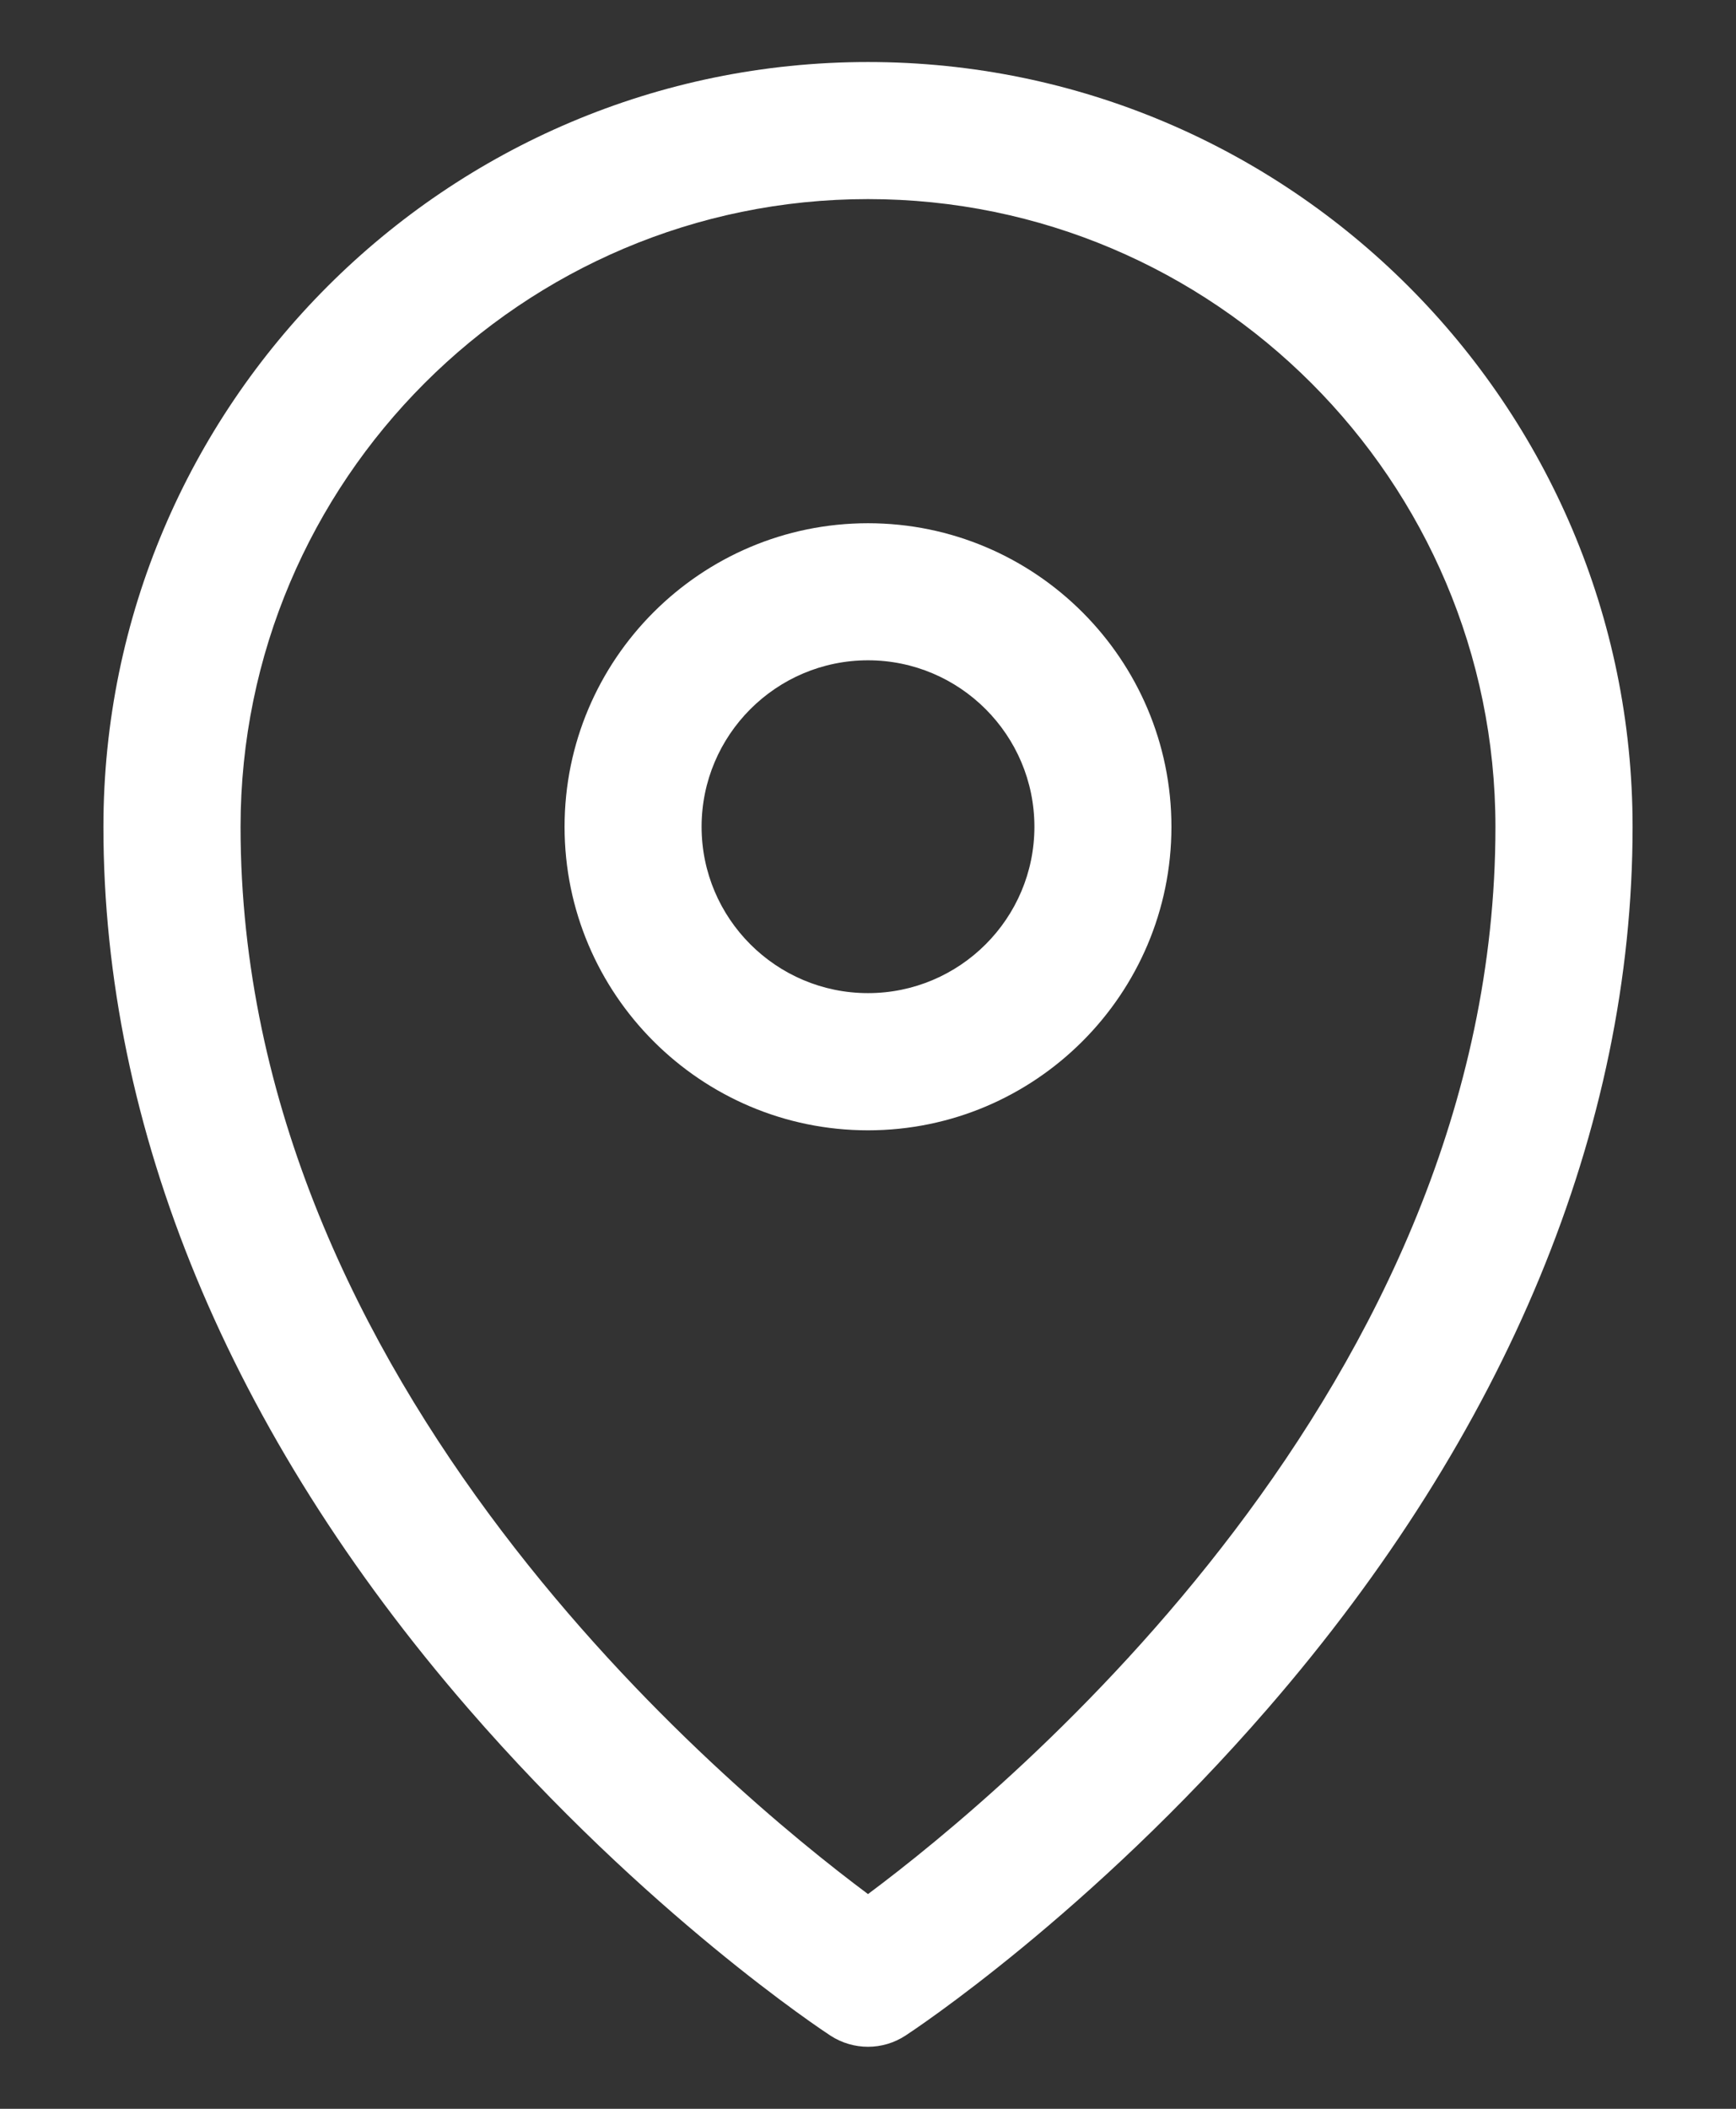
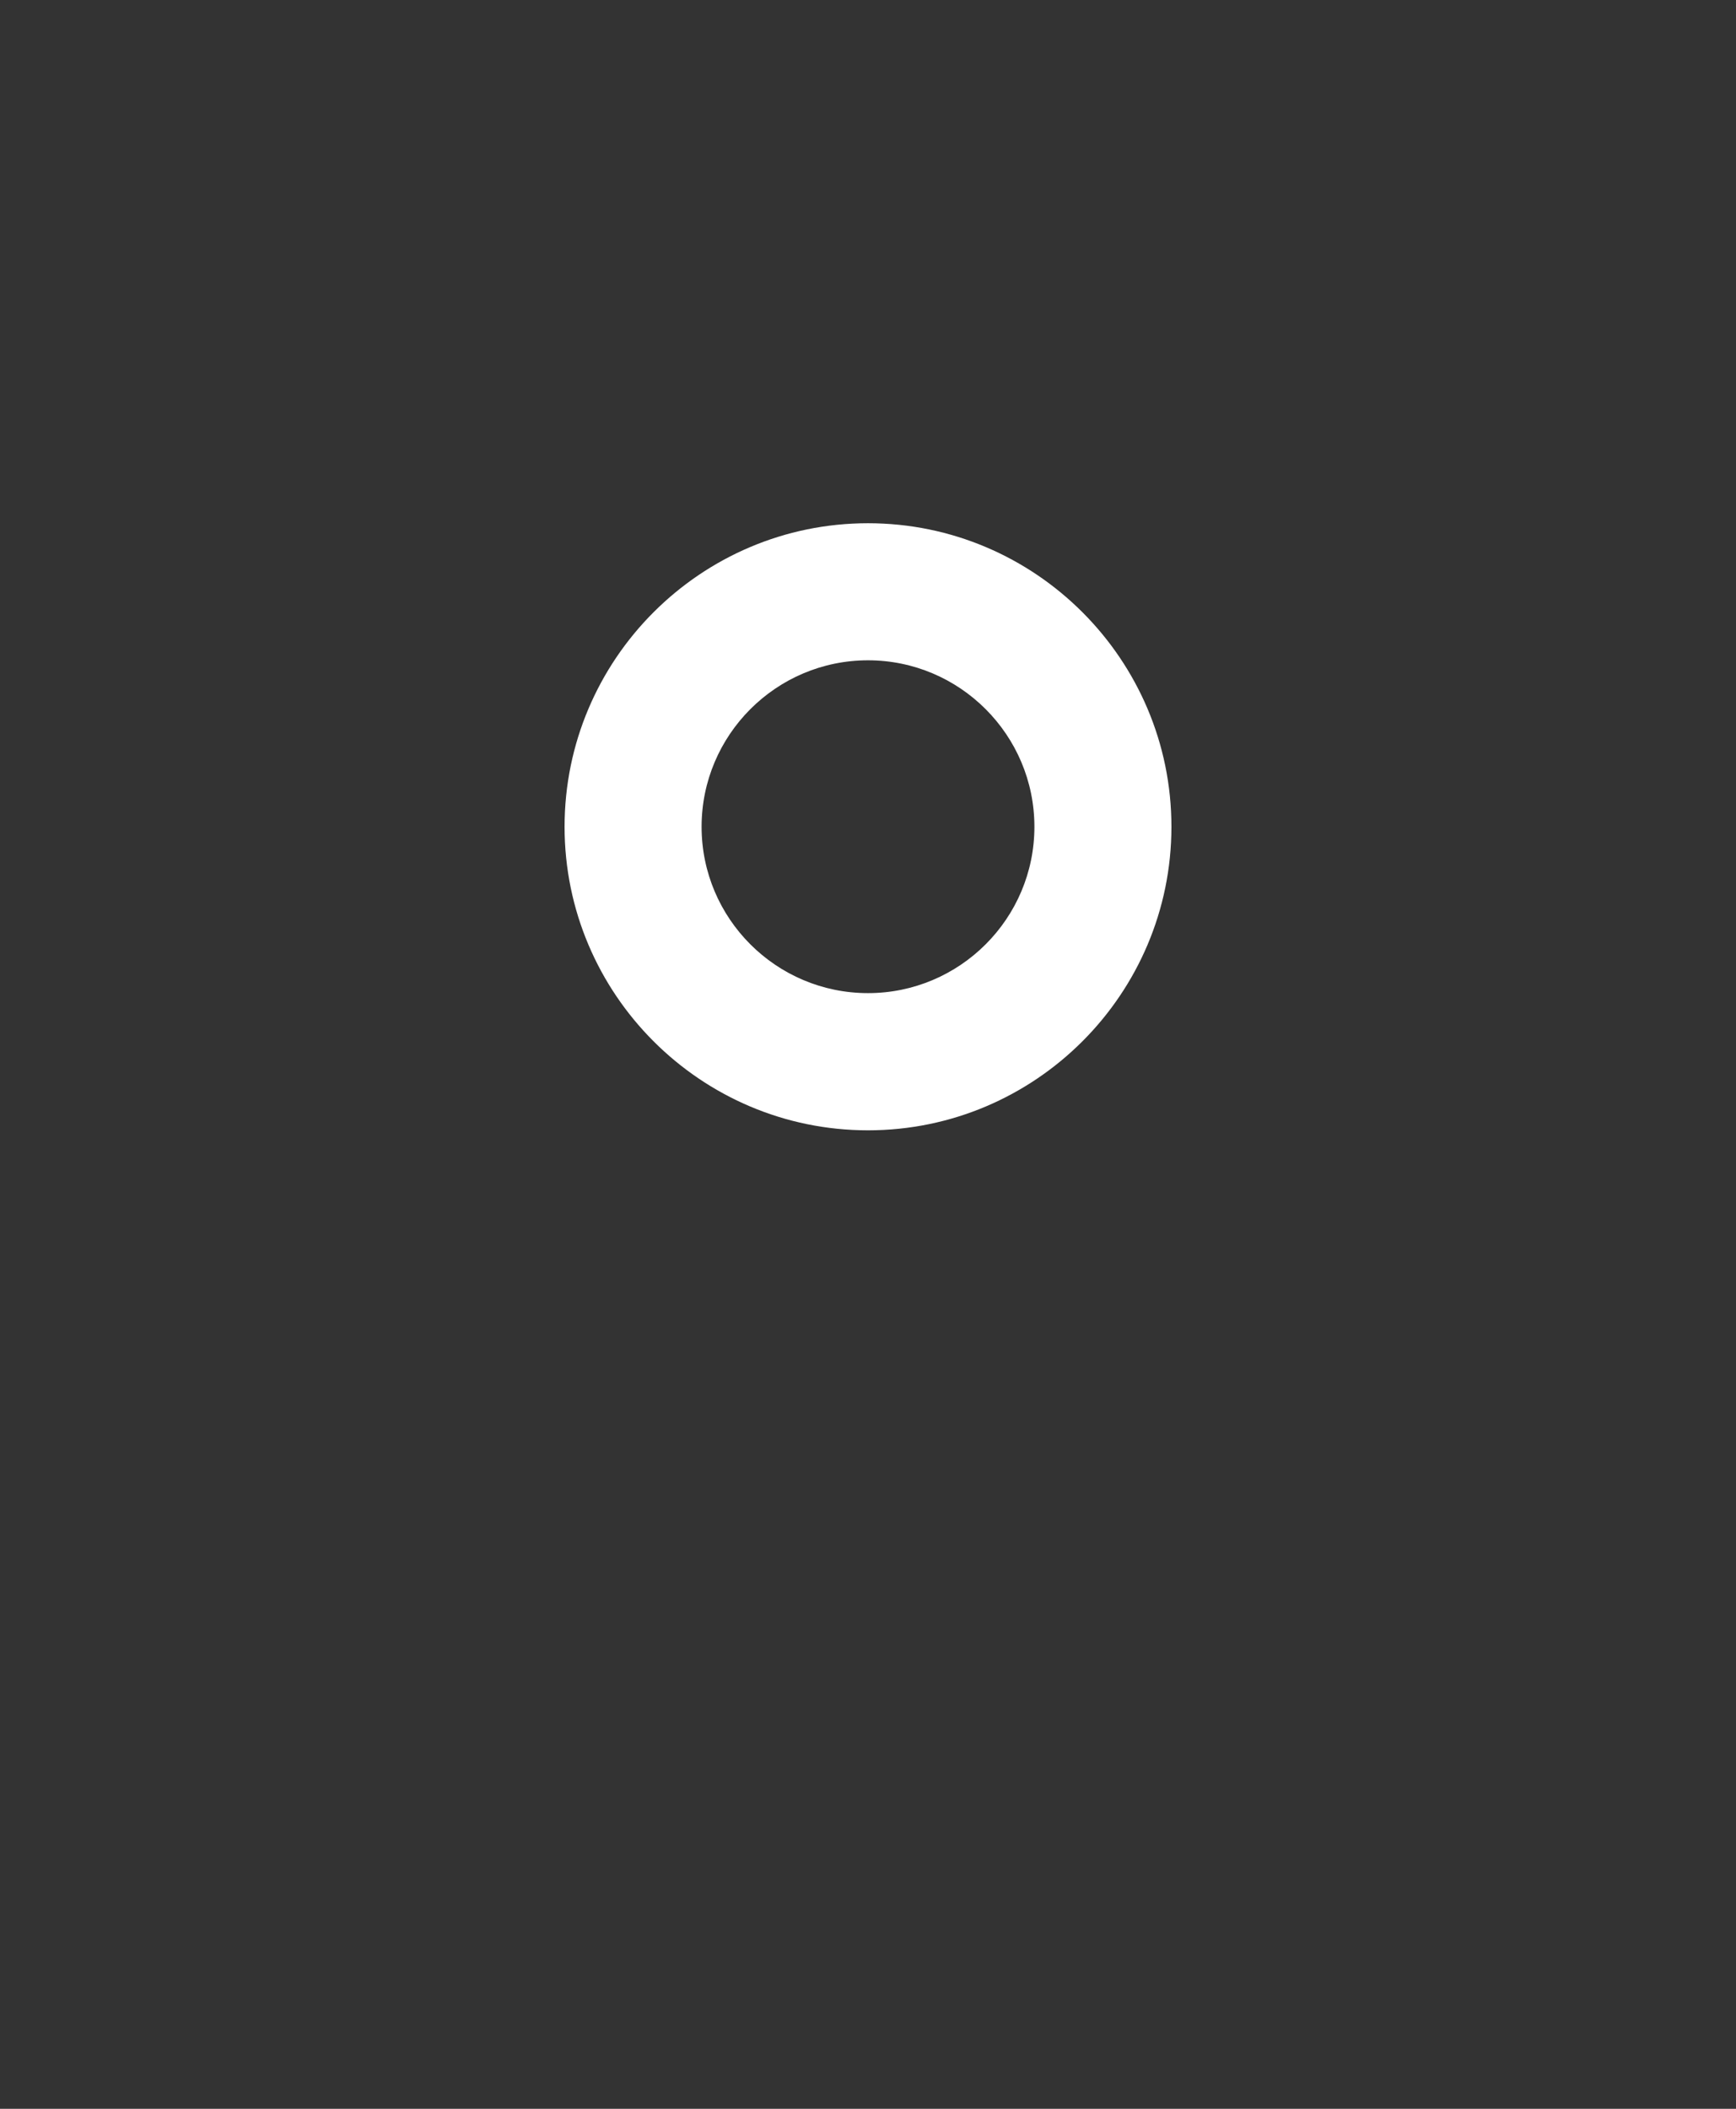
<svg xmlns="http://www.w3.org/2000/svg" width="14" height="17" viewBox="0 0 14 17" fill="none">
  <rect x="0" y="0" width="14" height="17" fill="#333333" stroke="none" />
-   <path d="M7 0.5C3.6 0.5 0.834 3.266 0.834 6.666C0.834 9.096 1.851 11.553 3.776 13.773C5.213 15.431 6.637 16.371 6.697 16.41C6.789 16.47 6.895 16.5 7 16.5C7.105 16.5 7.21 16.47 7.302 16.41C7.362 16.371 8.787 15.431 10.224 13.773C12.149 11.553 13.166 9.096 13.166 6.666C13.166 3.266 10.4 0.5 7 0.5ZM7 15.269C5.866 14.424 1.94 11.172 1.94 6.666C1.94 3.876 4.21 1.605 7 1.605C9.79 1.605 12.06 3.876 12.06 6.666C12.06 11.172 8.134 14.424 7 15.269Z" fill="white" />
  <path d="M7 4.218C5.651 4.218 4.553 5.316 4.553 6.665C4.553 8.014 5.651 9.112 7 9.112C8.349 9.112 9.447 8.014 9.447 6.665C9.447 5.316 8.349 4.218 7 4.218ZM7 8.006C6.26 8.006 5.658 7.405 5.658 6.665C5.658 5.925 6.26 5.323 7 5.323C7.74 5.323 8.342 5.925 8.342 6.665C8.342 7.405 7.74 8.006 7 8.006Z" fill="white" />
</svg>